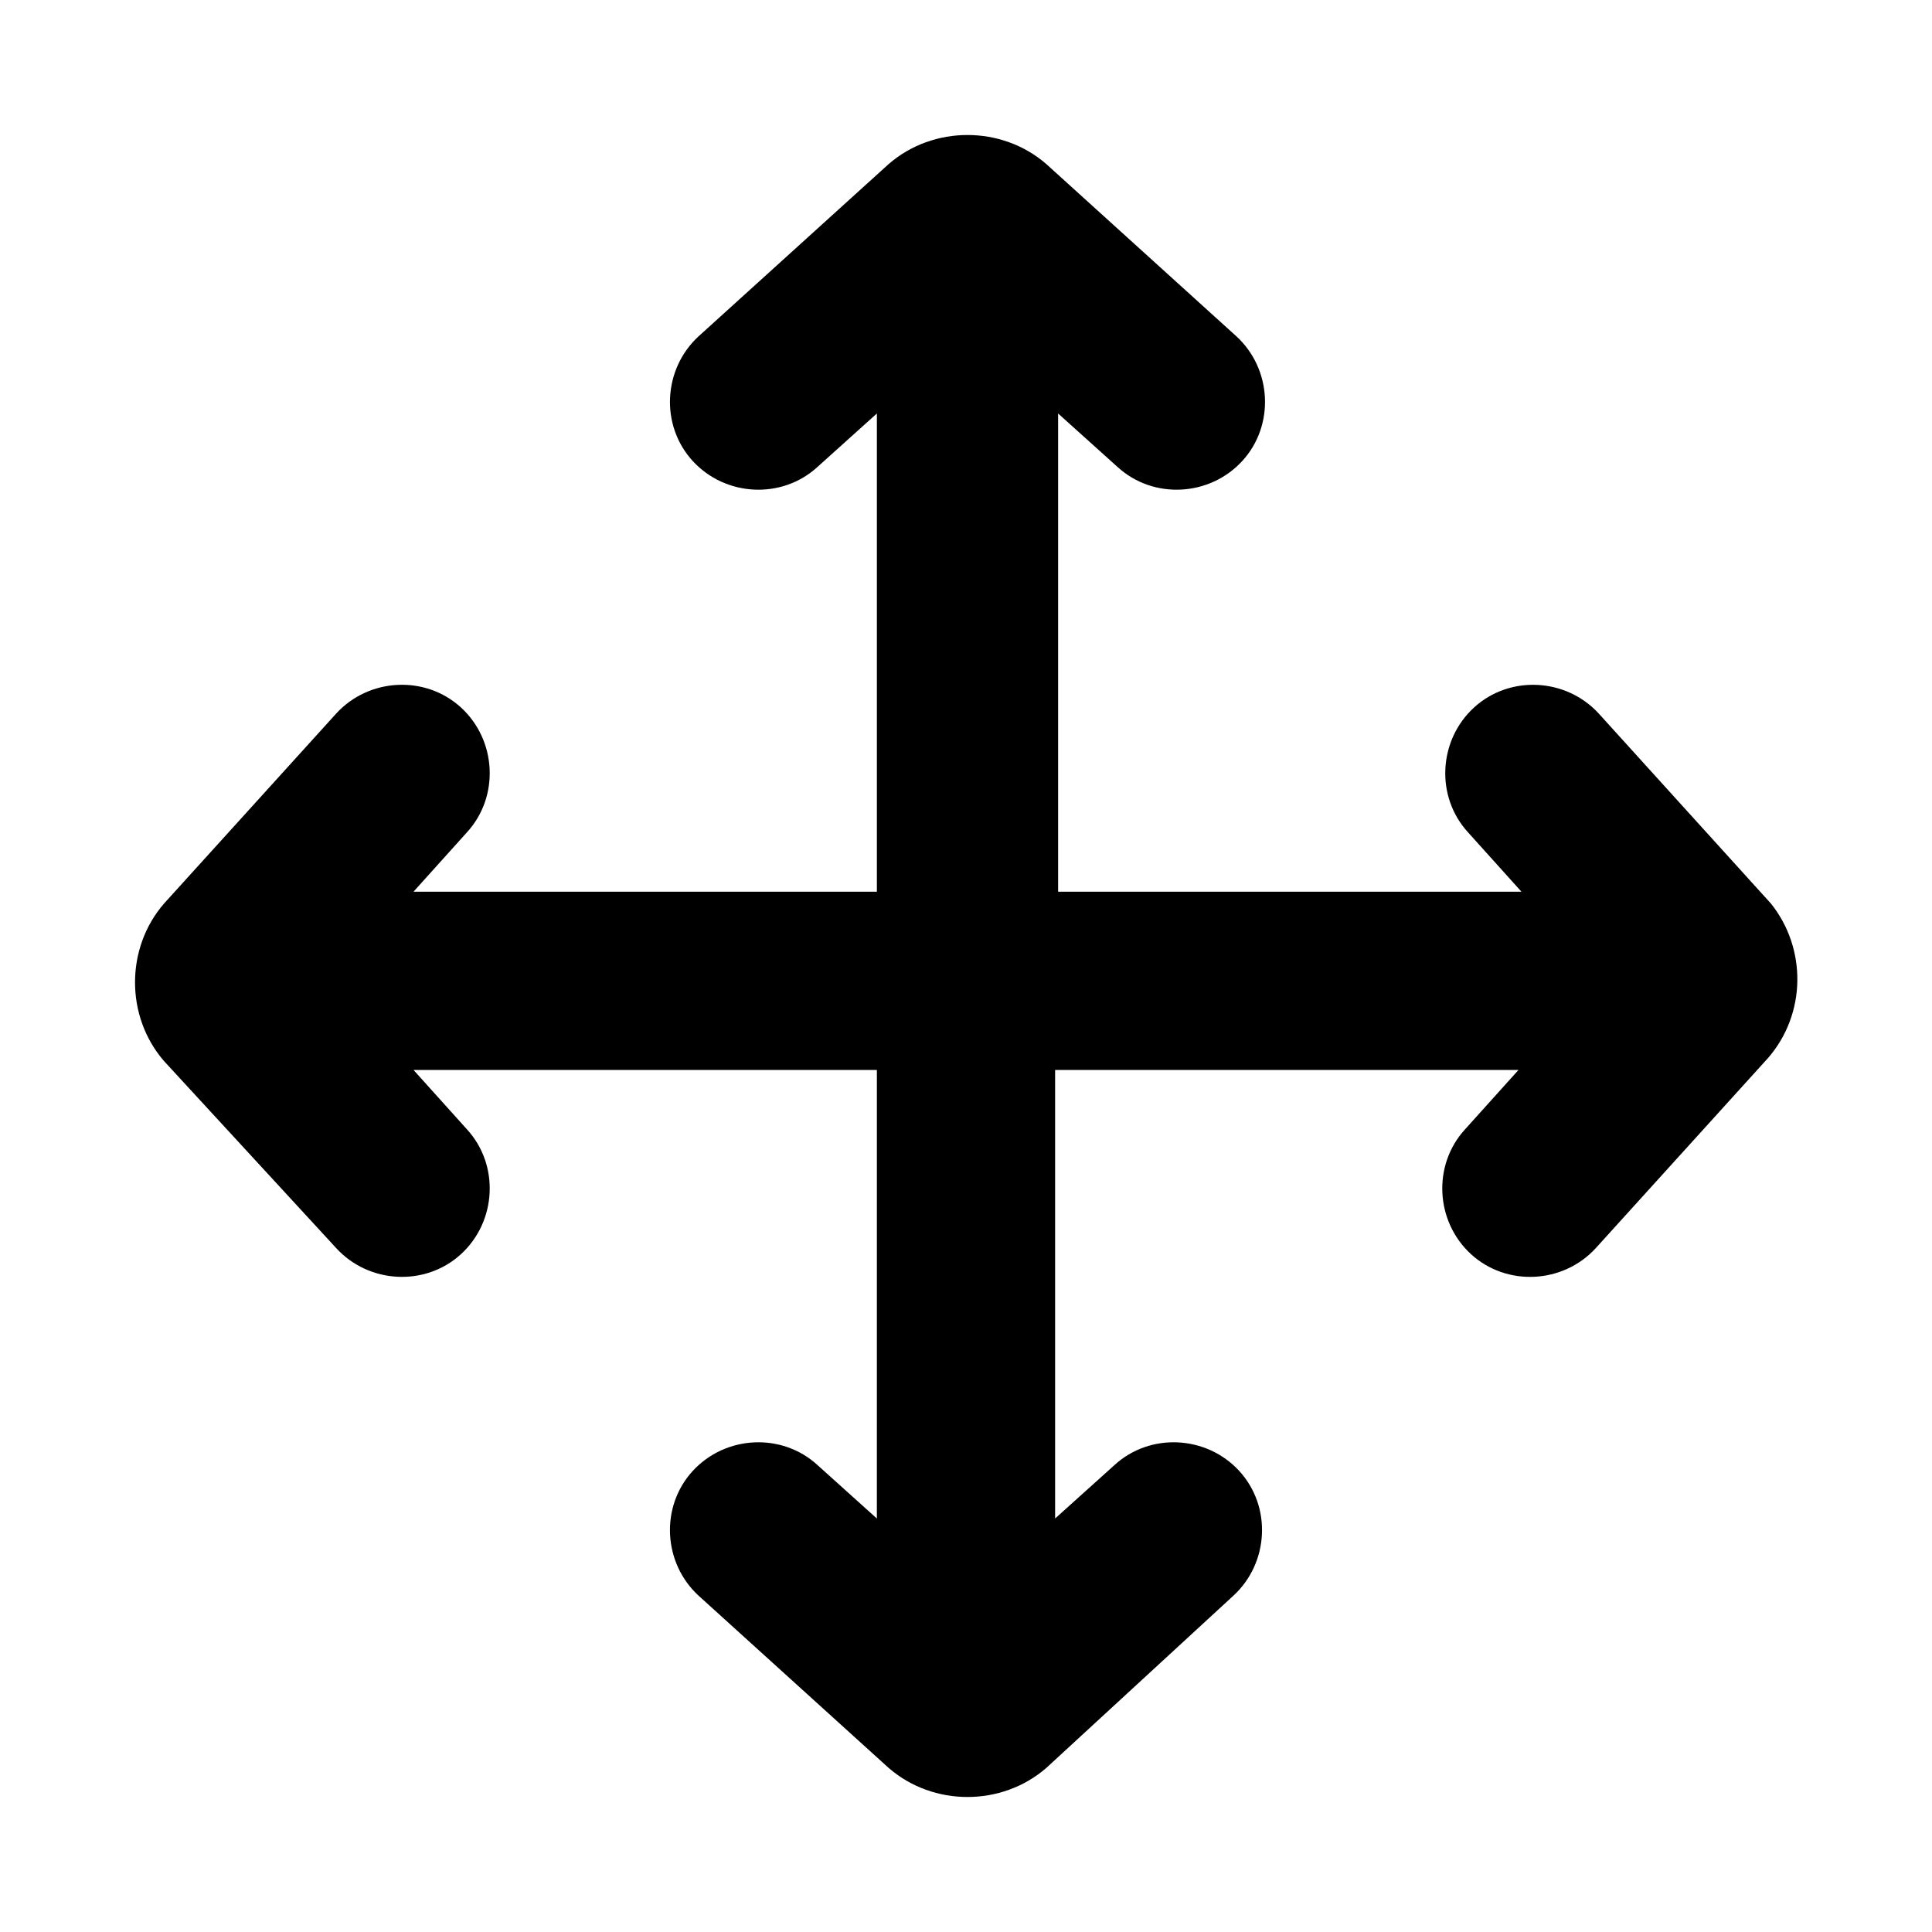
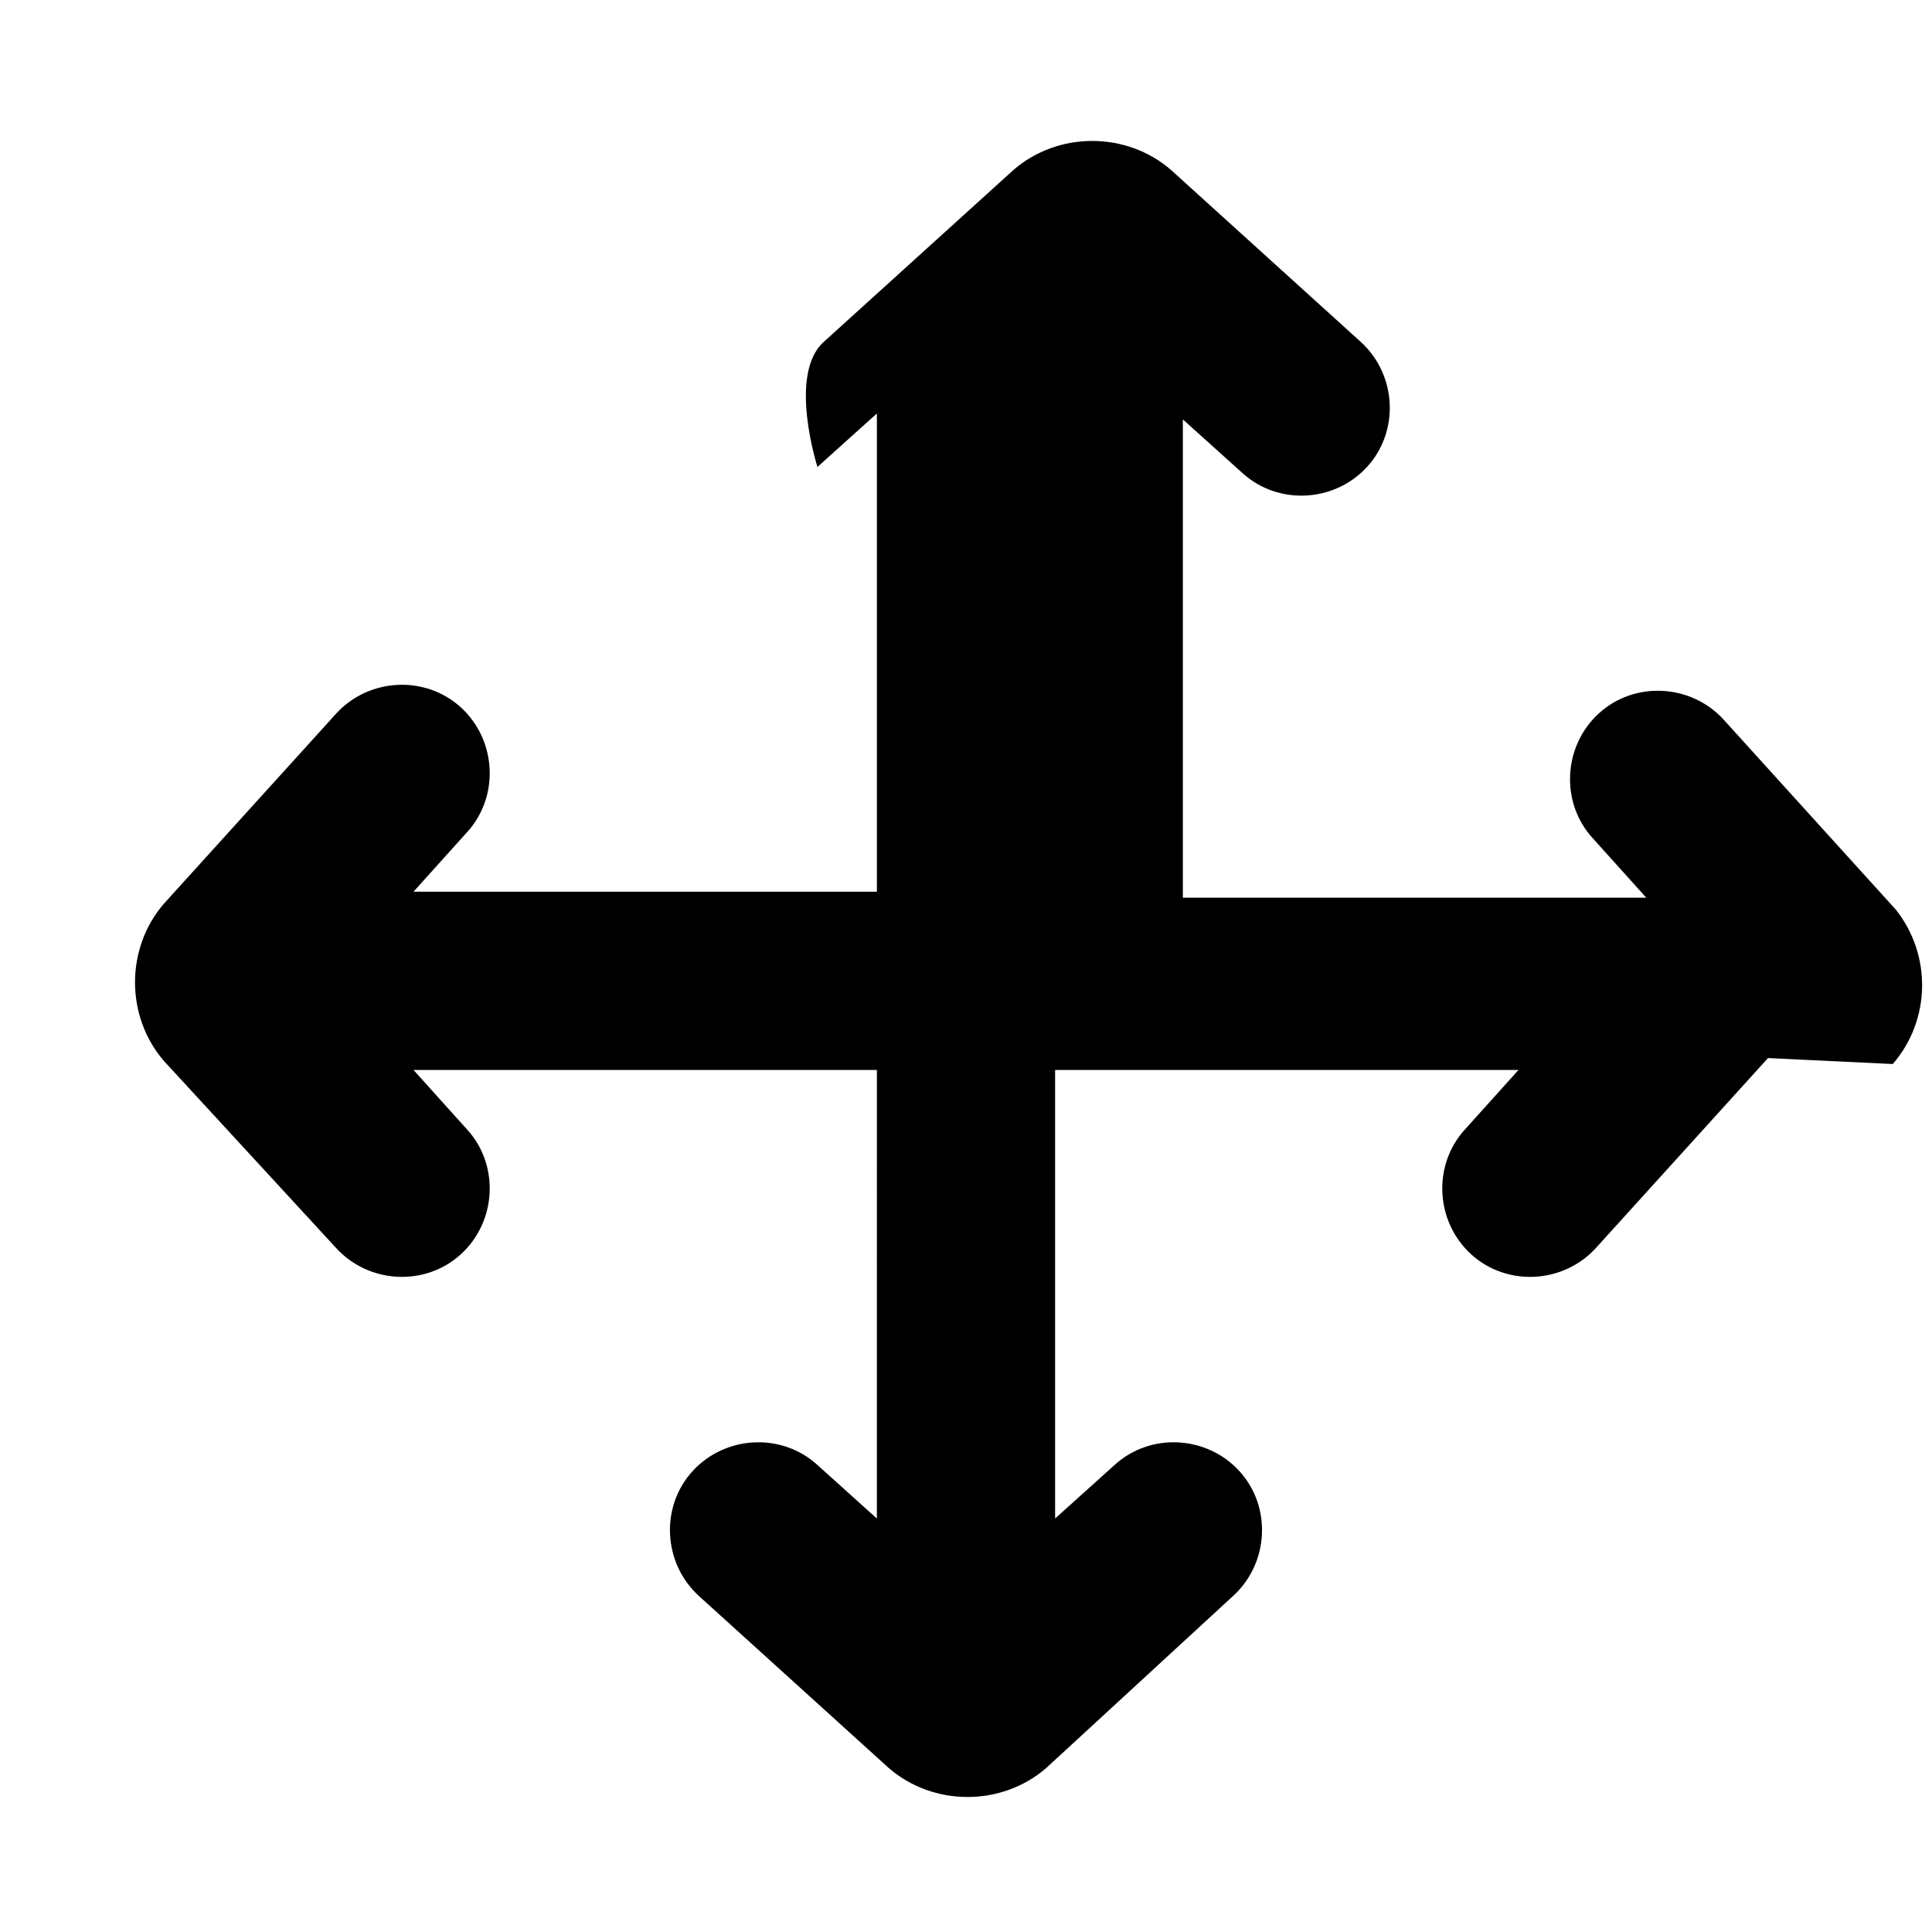
<svg xmlns="http://www.w3.org/2000/svg" fill="#000000" width="800px" height="800px" version="1.1" viewBox="144 144 512 512">
-   <path d="m612.54 424.4-45.656 50.383c-8.66 9.445-23.617 10.234-33.062 1.574-9.445-8.66-10.234-23.617-1.574-33.062l14.168-15.742-122.8-0.004v118.87l15.742-14.168c9.445-8.66 24.402-7.871 33.062 1.574 8.66 9.445 7.871 24.402-1.574 33.062l-49.59 45.656c-11.809 10.234-29.914 10.234-41.723 0l-50.383-45.656c-9.445-8.66-10.234-23.617-1.574-33.062 8.66-9.445 23.617-10.234 33.062-1.574l15.742 14.168 0.004-118.87h-122.8l14.168 15.742c8.66 9.445 7.871 24.402-1.574 33.062-9.445 8.66-24.402 7.871-33.062-1.574l-45.656-49.594c-10.234-11.809-10.234-29.914 0-41.723l45.656-50.383c8.66-9.445 23.617-10.234 33.062-1.574 9.445 8.66 10.234 23.617 1.574 33.062l-14.168 15.742 122.8 0.008v-126.74l-15.742 14.168c-9.445 8.66-24.402 7.871-33.062-1.574s-7.871-24.402 1.574-33.062l50.379-45.656c11.809-10.234 29.914-10.234 41.723 0l50.383 45.656c9.445 8.66 10.234 23.617 1.574 33.062-8.66 9.445-23.617 10.234-33.062 1.574l-15.742-14.168v126.74h122.8l-14.168-15.742c-8.66-9.445-7.871-24.402 1.574-33.062 9.445-8.66 24.402-7.871 33.062 1.574l45.656 50.383c9.441 11.805 9.441 29.125-0.793 40.934z" />
+   <path d="m612.54 424.4-45.656 50.383c-8.66 9.445-23.617 10.234-33.062 1.574-9.445-8.66-10.234-23.617-1.574-33.062l14.168-15.742-122.8-0.004v118.87l15.742-14.168c9.445-8.66 24.402-7.871 33.062 1.574 8.66 9.445 7.871 24.402-1.574 33.062l-49.59 45.656c-11.809 10.234-29.914 10.234-41.723 0l-50.383-45.656c-9.445-8.66-10.234-23.617-1.574-33.062 8.66-9.445 23.617-10.234 33.062-1.574l15.742 14.168 0.004-118.87h-122.8l14.168 15.742c8.66 9.445 7.871 24.402-1.574 33.062-9.445 8.66-24.402 7.871-33.062-1.574l-45.656-49.594c-10.234-11.809-10.234-29.914 0-41.723l45.656-50.383c8.66-9.445 23.617-10.234 33.062-1.574 9.445 8.66 10.234 23.617 1.574 33.062l-14.168 15.742 122.8 0.008v-126.74l-15.742 14.168s-7.871-24.402 1.574-33.062l50.379-45.656c11.809-10.234 29.914-10.234 41.723 0l50.383 45.656c9.445 8.66 10.234 23.617 1.574 33.062-8.66 9.445-23.617 10.234-33.062 1.574l-15.742-14.168v126.74h122.8l-14.168-15.742c-8.66-9.445-7.871-24.402 1.574-33.062 9.445-8.66 24.402-7.871 33.062 1.574l45.656 50.383c9.441 11.805 9.441 29.125-0.793 40.934z" />
</svg>